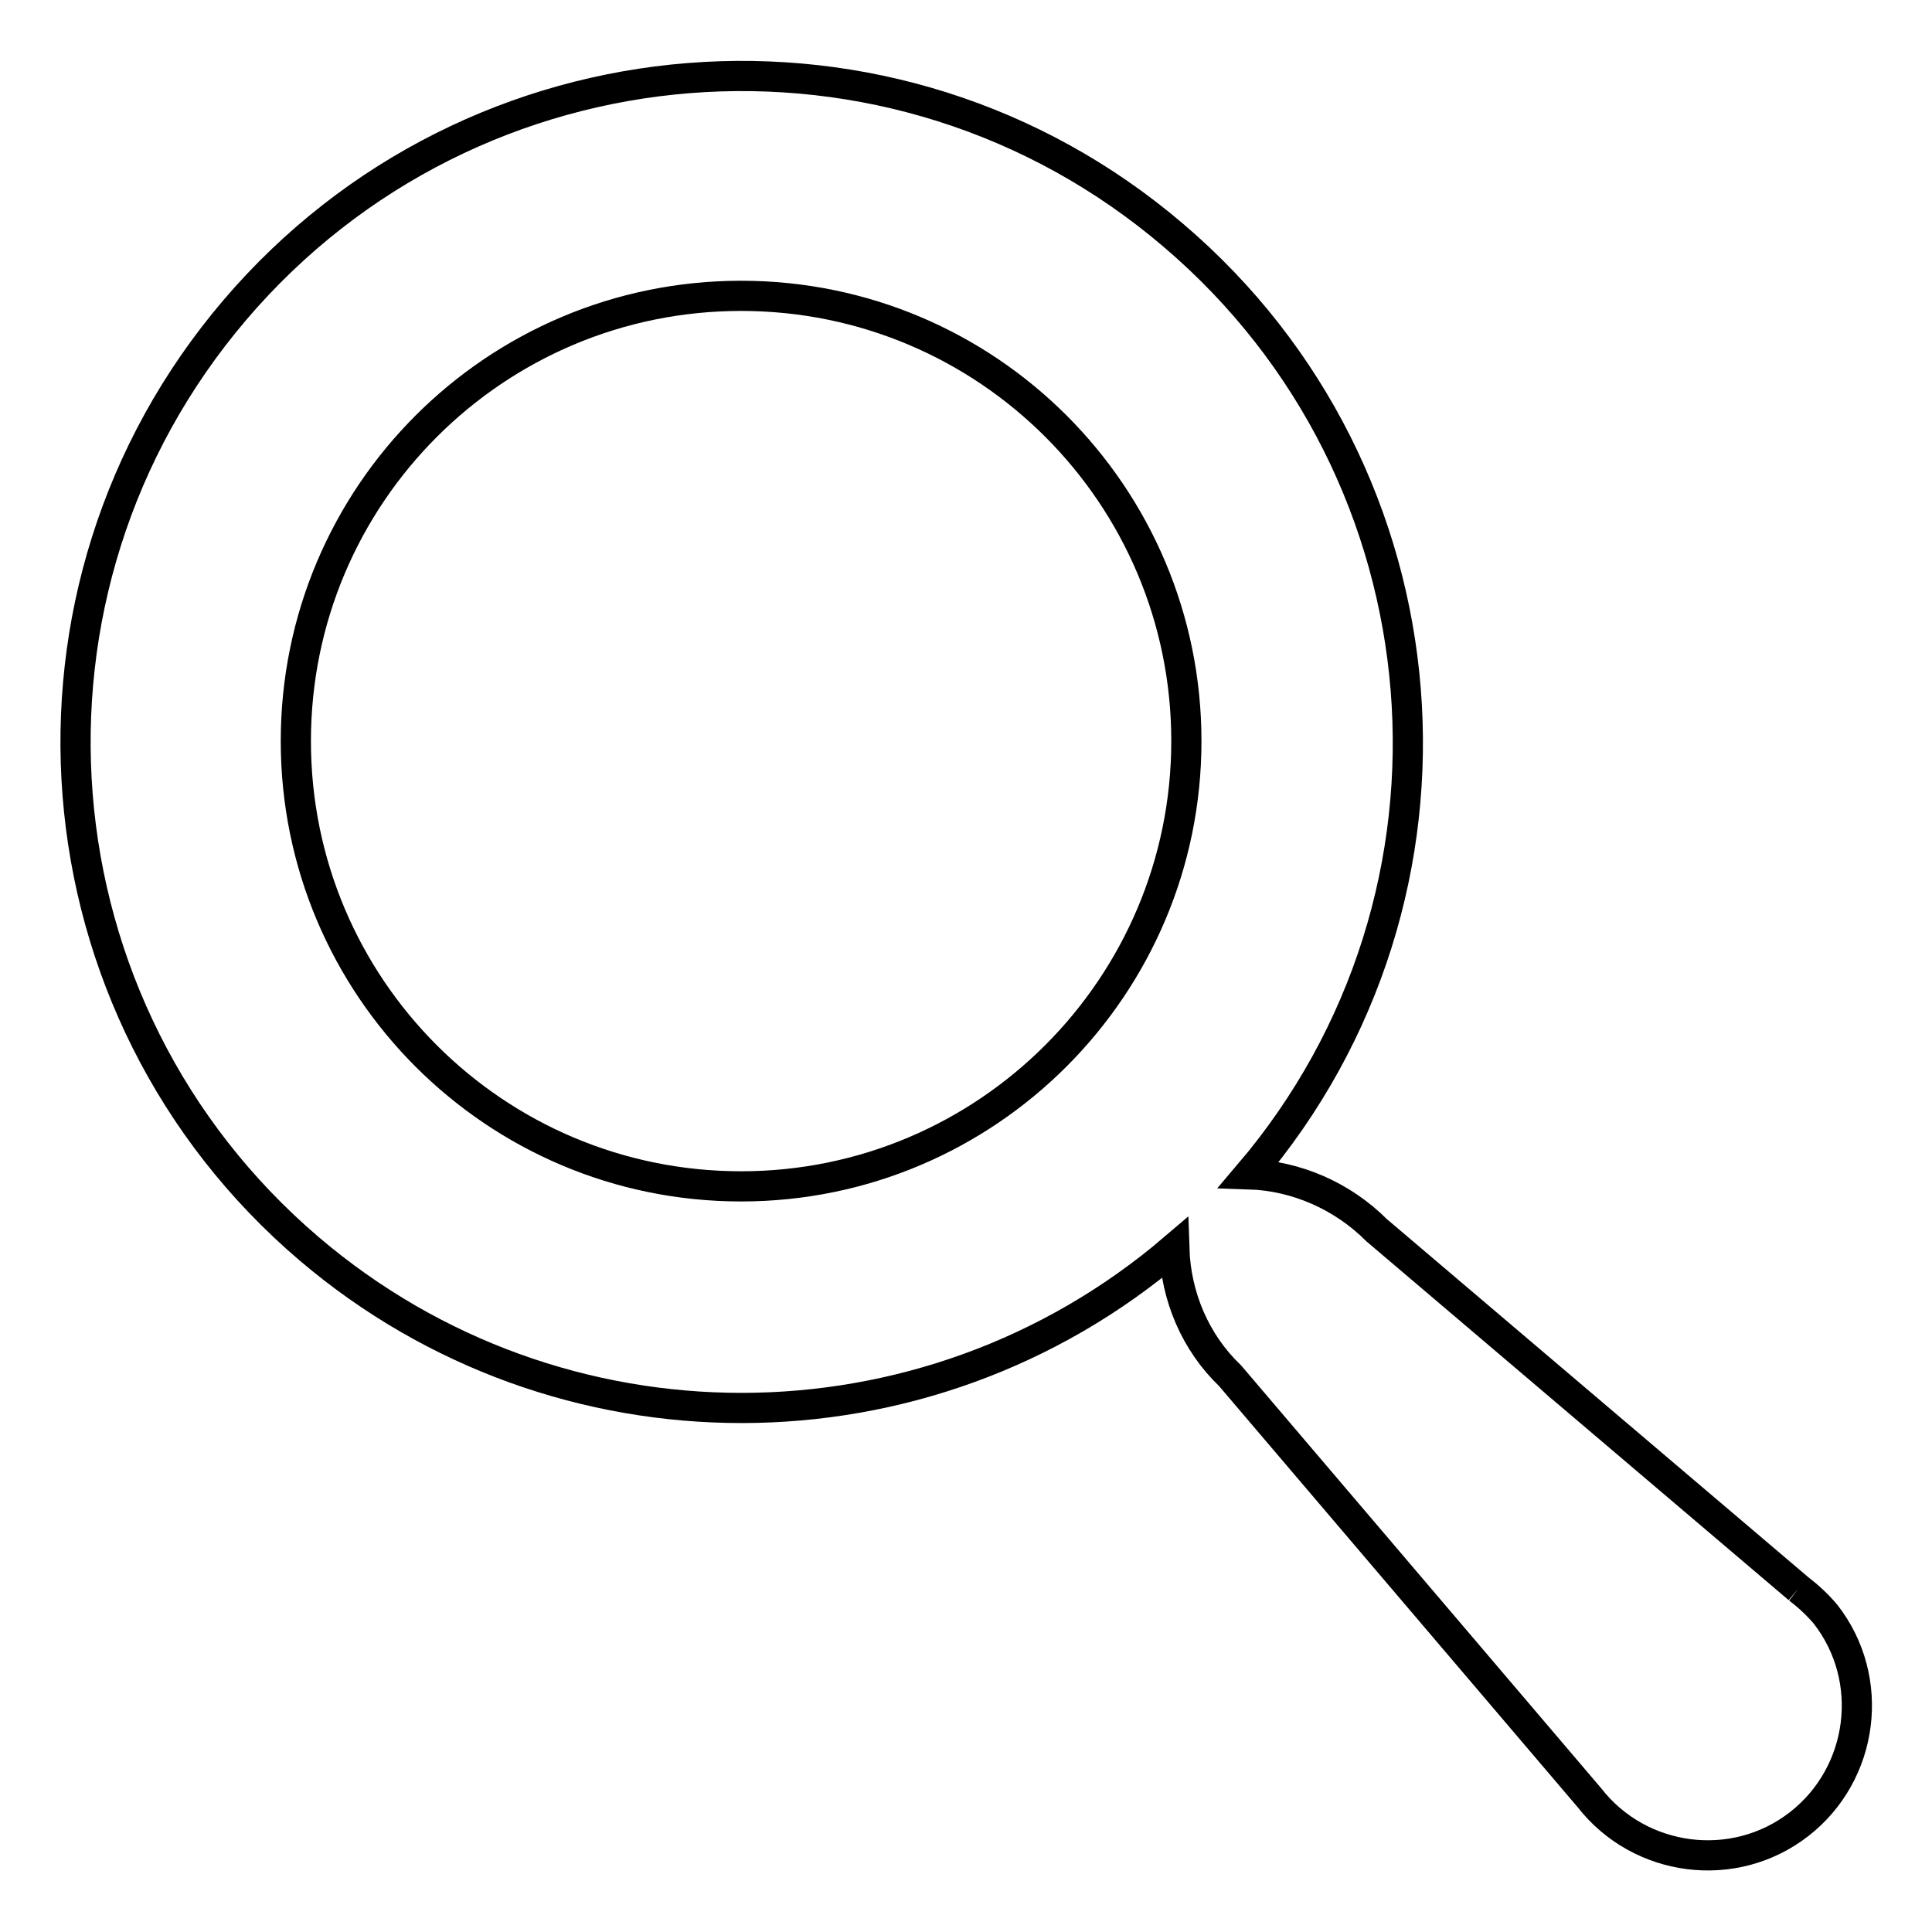
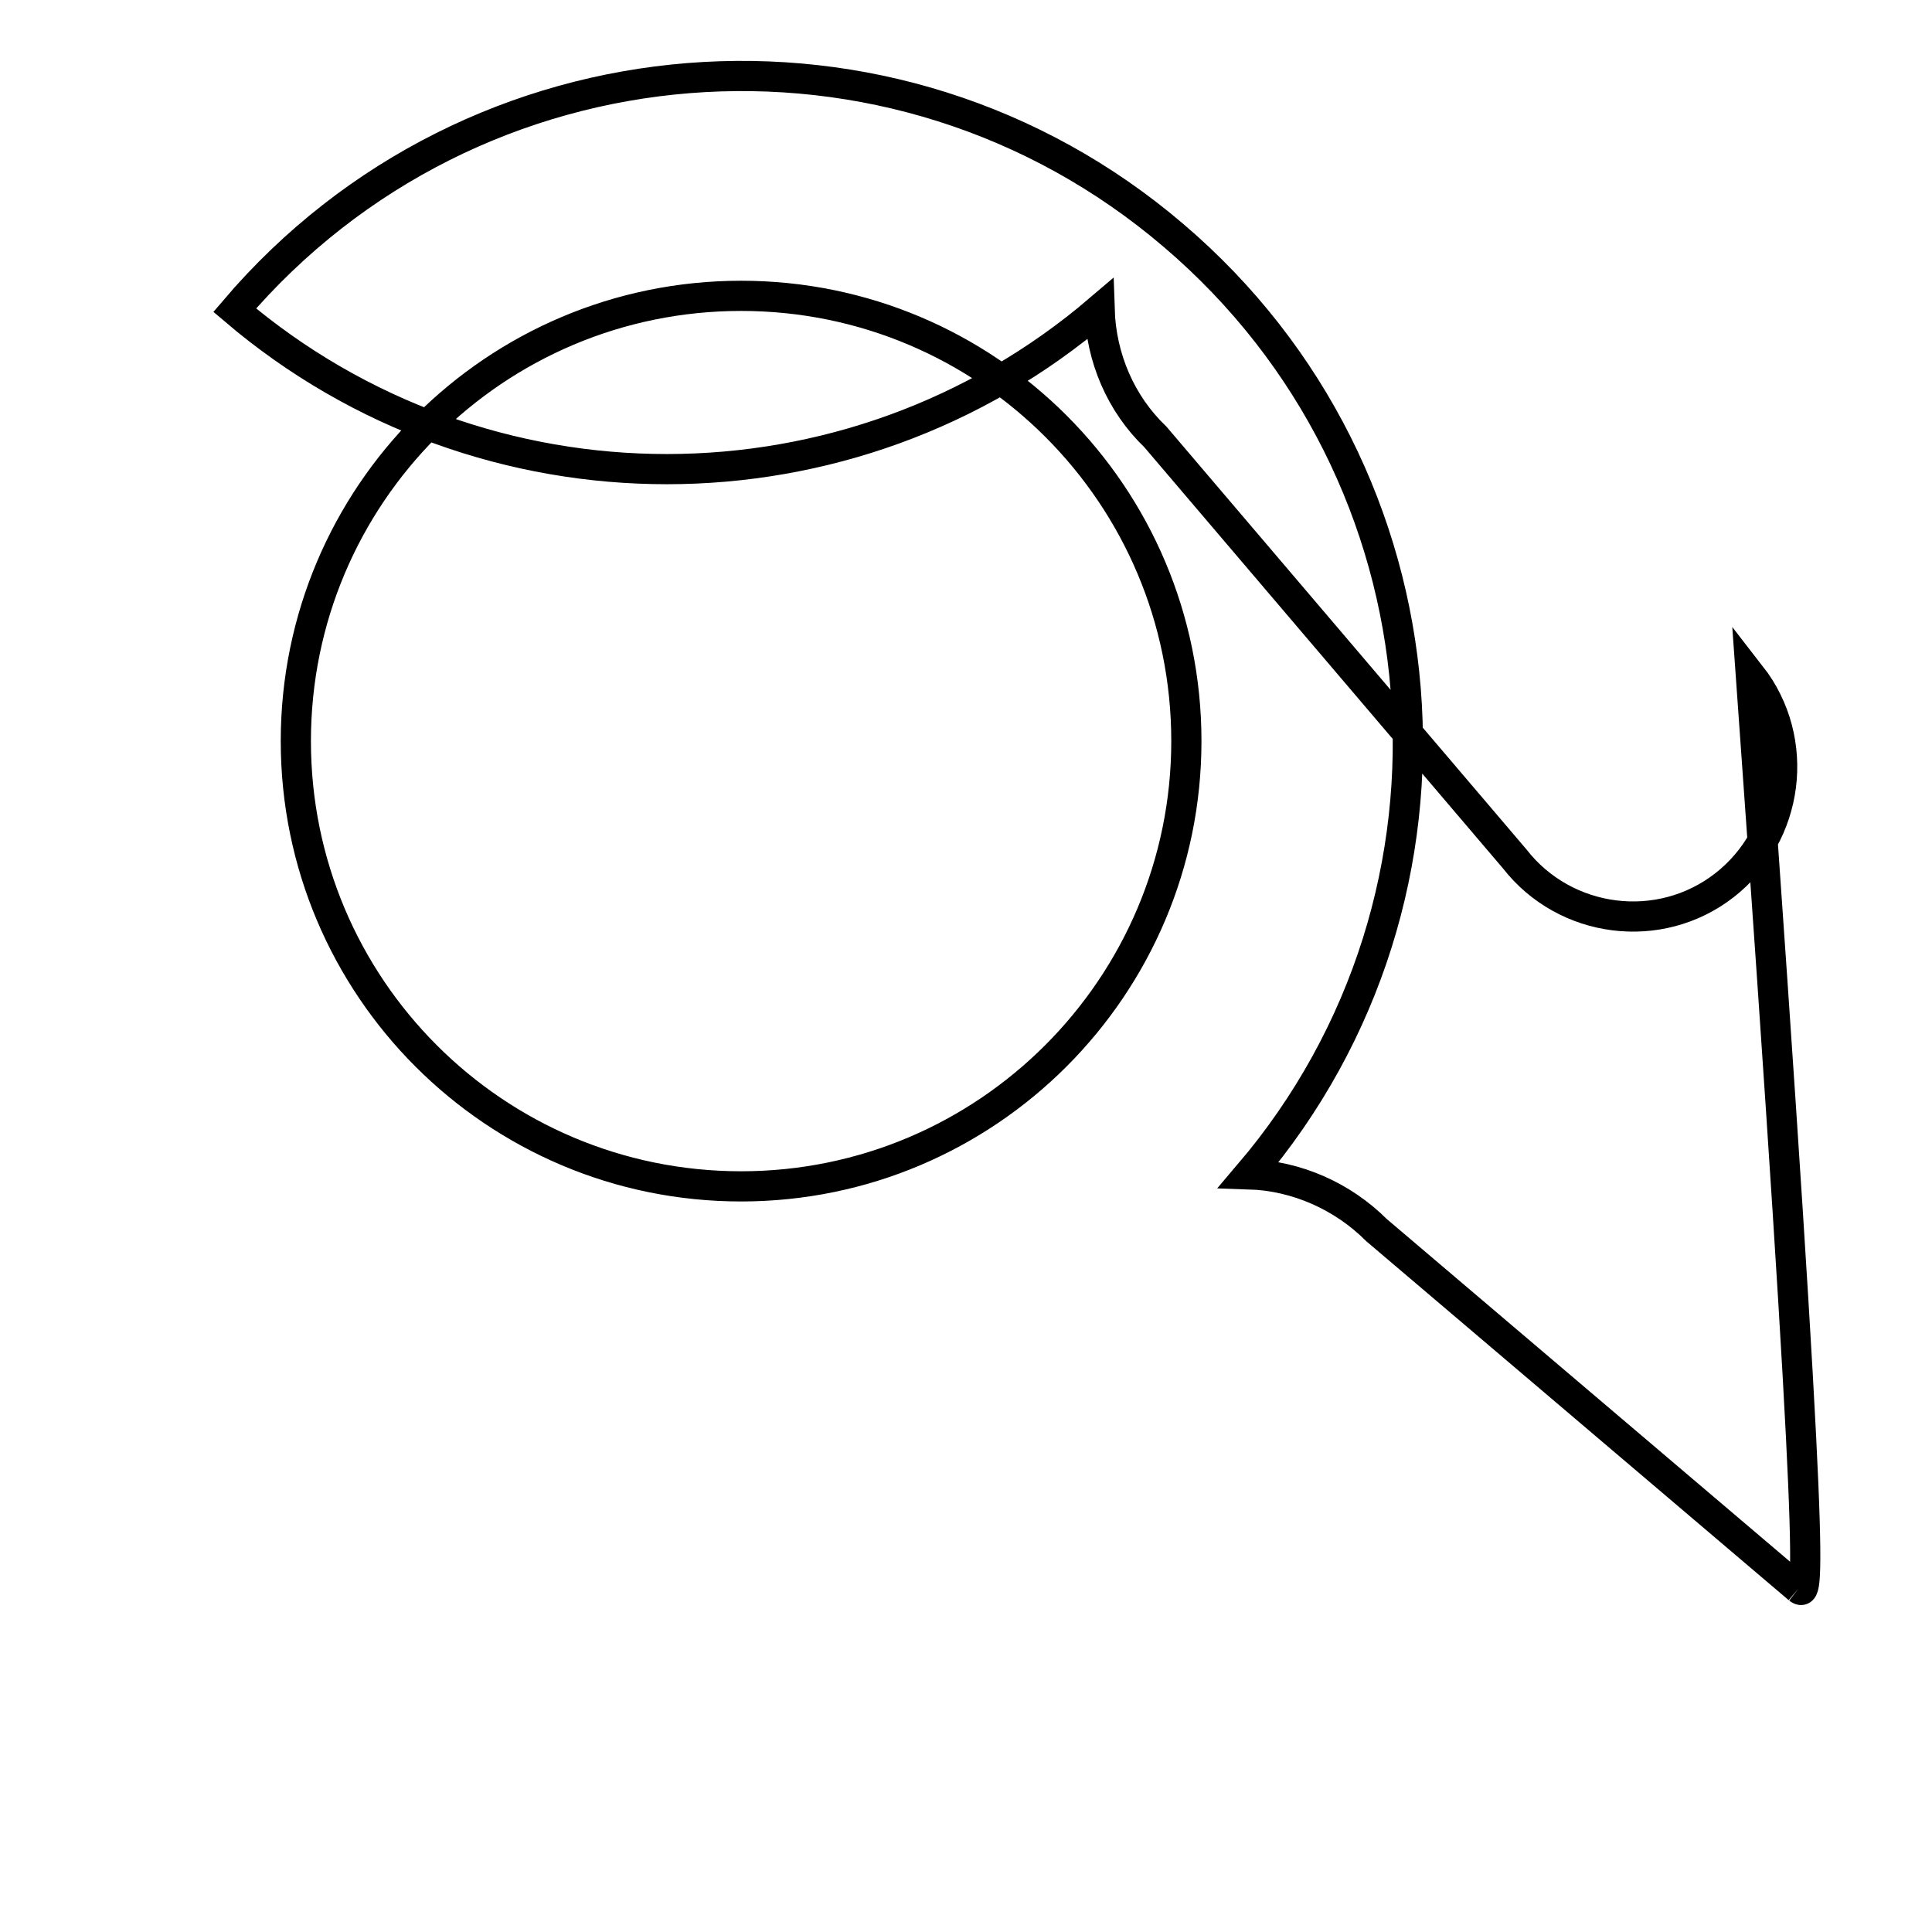
<svg xmlns="http://www.w3.org/2000/svg" version="1.1" x="0px" y="0px" viewBox="0 0 256 256" enable-background="new 0 0 256 256" xml:space="preserve">
  <g>
-     <path stroke-width="4" fill-opacity="0" stroke="#000000" d="M238.3,210.5l-55.9-47.5c-4.5-4.5-10.6-7.2-16.9-7.4c31.6-37.1,27.1-92.8-10-124.4 C118.4-0.5,62.7,4,31.1,41.1C-0.5,78.2,3.9,133.9,41,165.5c33,28.1,81.6,28.1,114.6-0.1c0.2,6.4,2.8,12.5,7.4,16.9l47.6,55.9 c6.7,8.6,19.2,10.2,27.8,3.5c8.6-6.7,10.2-19.2,3.5-27.8C240.8,212.6,239.6,211.5,238.3,210.5 M98.2,157.2c-32.6,0-59-26.4-59-59 s26.4-59,59-59s59,26.4,59,59C157.2,130.7,130.8,157.2,98.2,157.2" />
+     <path stroke-width="4" fill-opacity="0" stroke="#000000" d="M238.3,210.5l-55.9-47.5c-4.5-4.5-10.6-7.2-16.9-7.4c31.6-37.1,27.1-92.8-10-124.4 C118.4-0.5,62.7,4,31.1,41.1c33,28.1,81.6,28.1,114.6-0.1c0.2,6.4,2.8,12.5,7.4,16.9l47.6,55.9 c6.7,8.6,19.2,10.2,27.8,3.5c8.6-6.7,10.2-19.2,3.5-27.8C240.8,212.6,239.6,211.5,238.3,210.5 M98.2,157.2c-32.6,0-59-26.4-59-59 s26.4-59,59-59s59,26.4,59,59C157.2,130.7,130.8,157.2,98.2,157.2" />
  </g>
</svg>